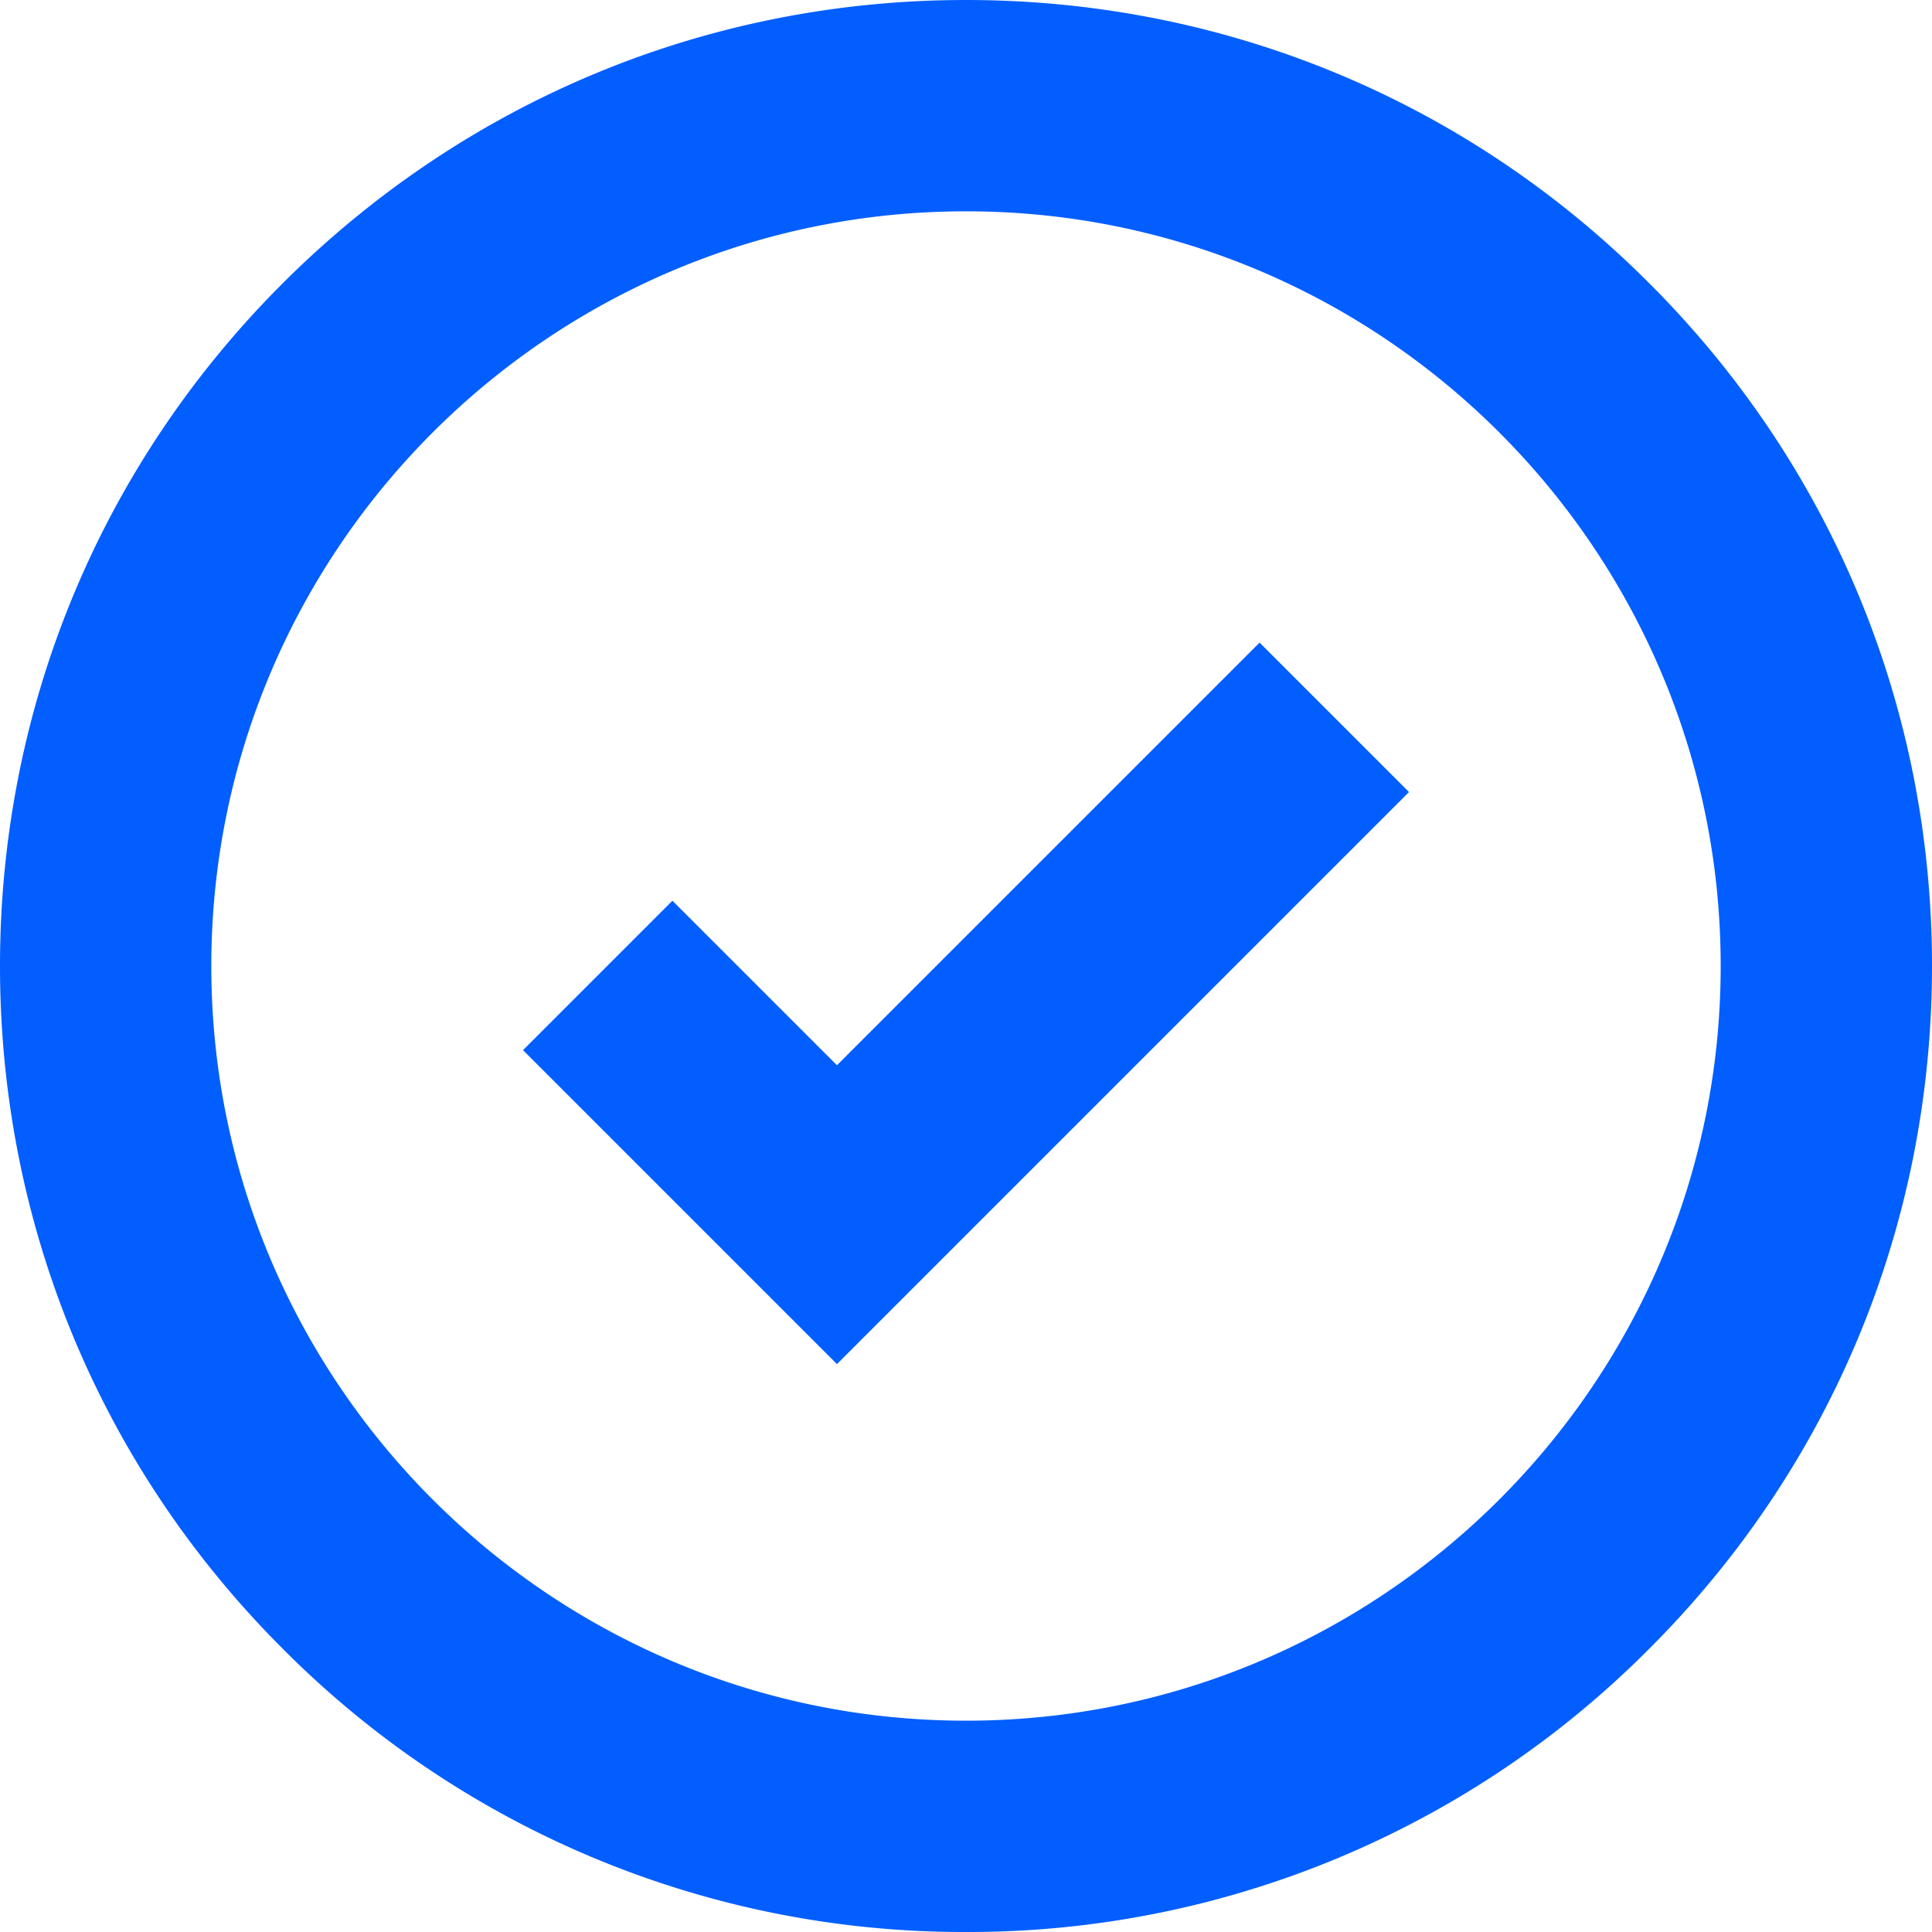
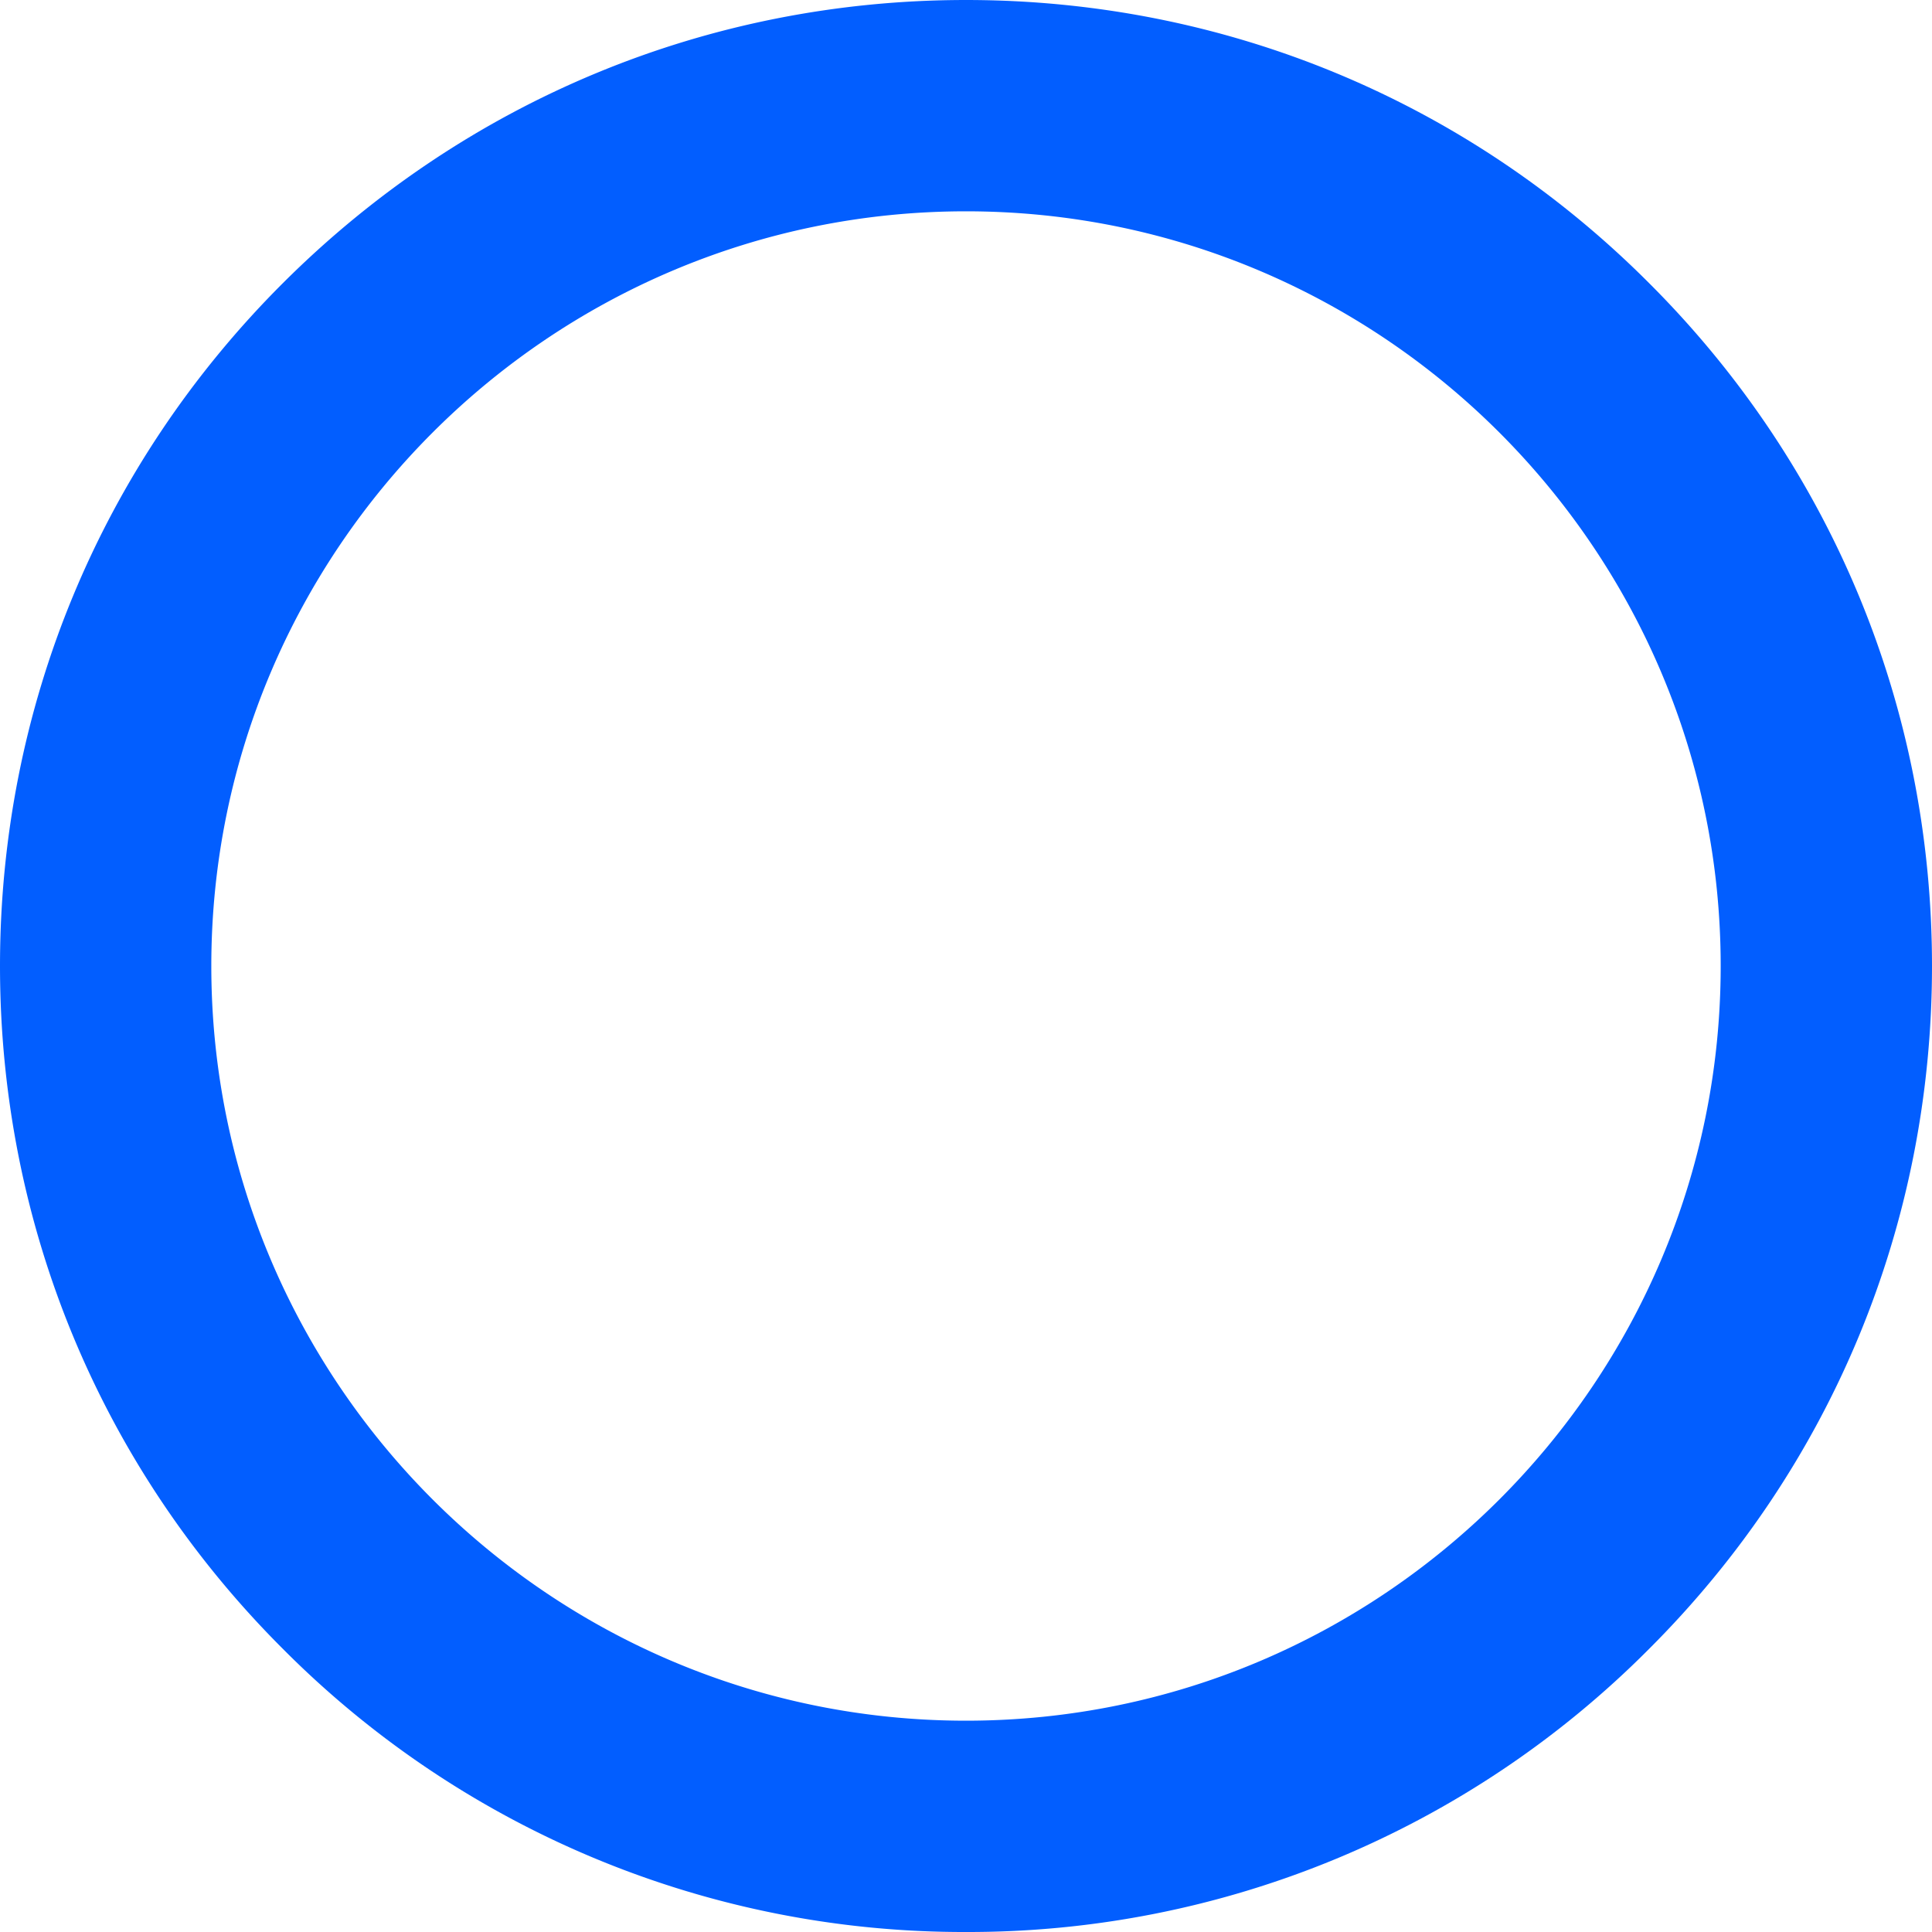
<svg xmlns="http://www.w3.org/2000/svg" data-name="Layer 1" viewBox="0 0 512 512">
  <g fill="#025eff" data-name="Tick 2">
    <path d="M256 512a254.3 254.3 0 01-181-75C26.6 388.7 0 324.4 0 256S26.6 123.3 75 75 187.6 0 256 0s132.7 26.6 181 75c48.4 48.3 75 112.6 75 181s-26.6 132.7-75 181a254.3 254.3 0 01-181 75zm0-456C145.7 56 56 145.7 56 256s89.7 200 200 200 200-89.7 200-200S366.3 56 256 56z" />
-     <path d="M221.8 361.5l-83.2-83.2 39.6-39.6 43.6 43.6 112-112 39.6 39.6-151.6 151.6z" />
  </g>
</svg>